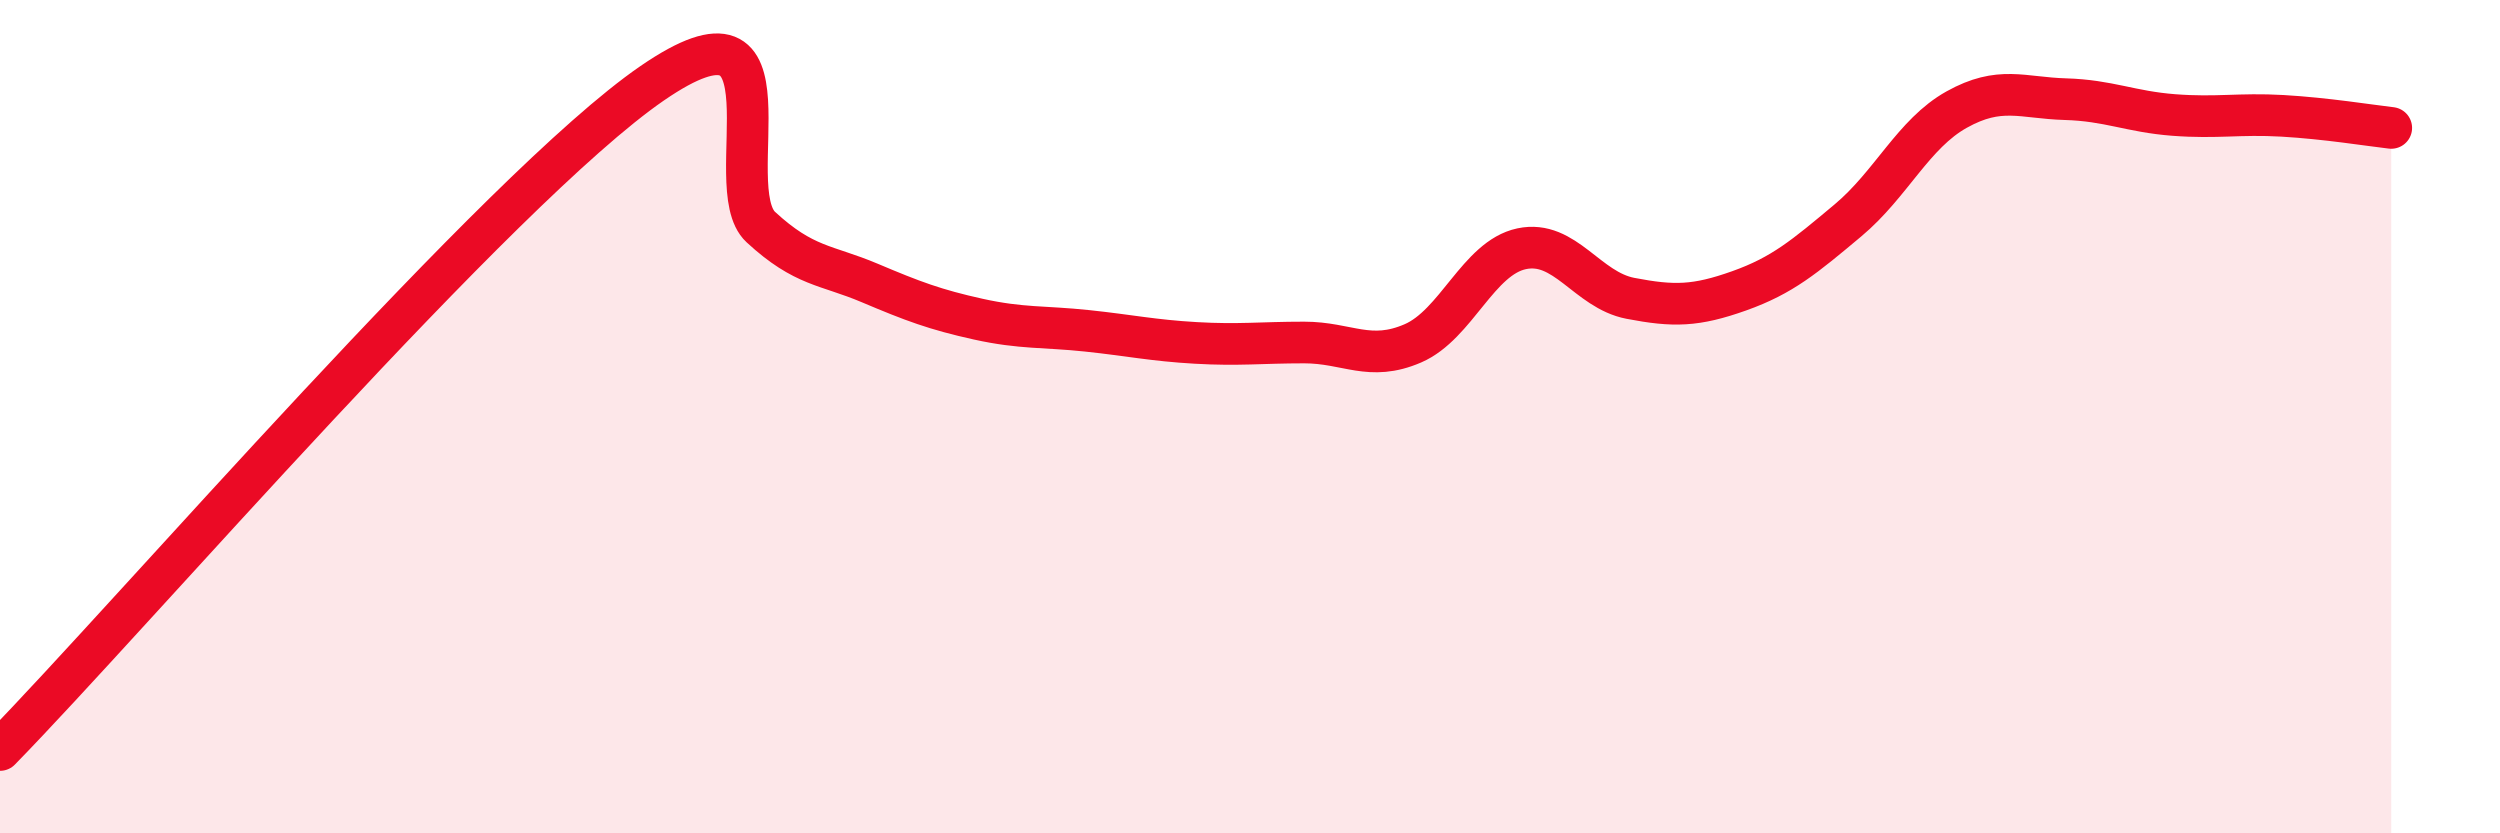
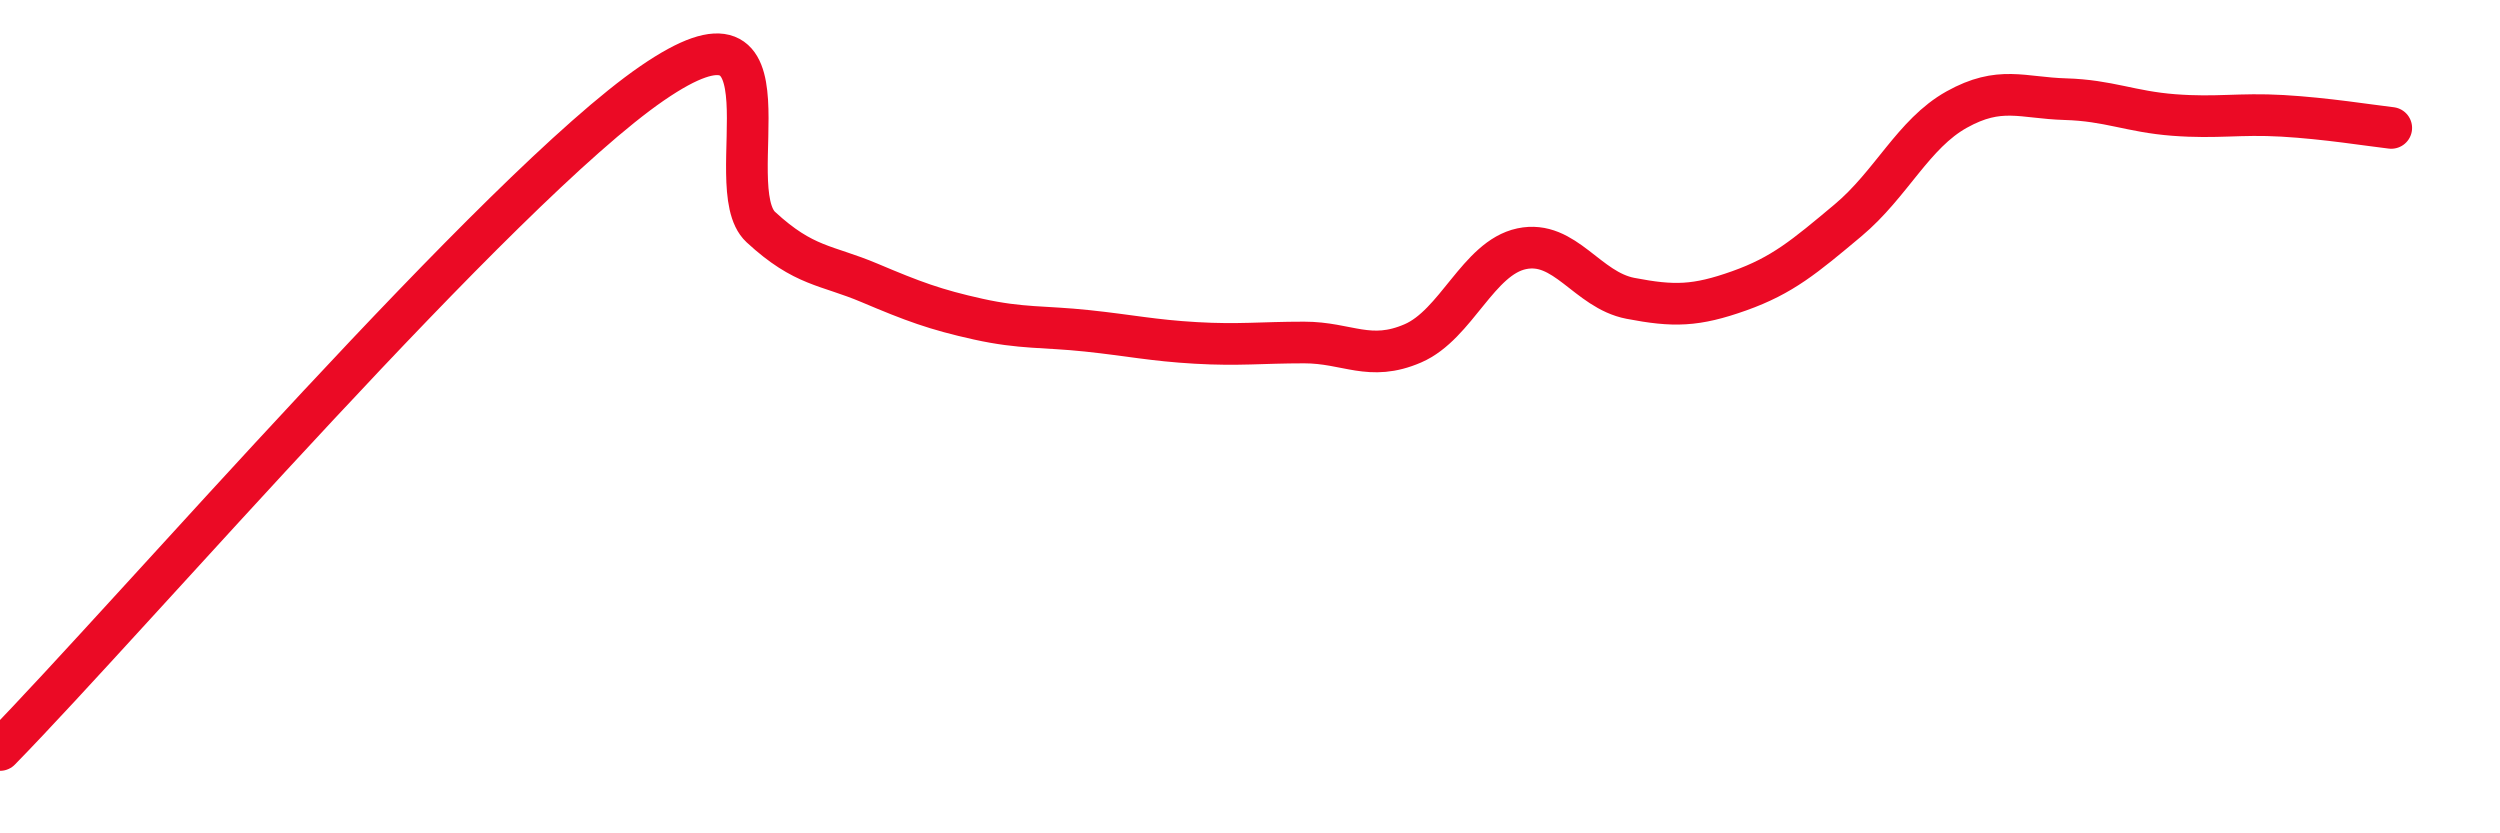
<svg xmlns="http://www.w3.org/2000/svg" width="60" height="20" viewBox="0 0 60 20">
-   <path d="M 0,18 C 3.13,14.8 12,4.51 15.65,2 C 19.3,-0.51 17.22,4.49 18.26,5.45 C 19.3,6.41 19.83,6.35 20.87,6.79 C 21.91,7.23 22.44,7.43 23.48,7.66 C 24.52,7.89 25.05,7.83 26.09,7.94 C 27.13,8.05 27.66,8.17 28.7,8.23 C 29.74,8.29 30.26,8.22 31.3,8.22 C 32.34,8.22 32.87,8.69 33.91,8.24 C 34.95,7.79 35.48,6.19 36.52,5.97 C 37.56,5.75 38.09,6.96 39.13,7.16 C 40.17,7.36 40.7,7.35 41.74,6.98 C 42.78,6.61 43.31,6.16 44.35,5.29 C 45.39,4.42 45.92,3.21 46.96,2.63 C 48,2.05 48.53,2.35 49.57,2.38 C 50.61,2.41 51.13,2.68 52.17,2.76 C 53.21,2.84 53.74,2.72 54.78,2.78 C 55.82,2.84 56.87,3.01 57.39,3.07L57.39 20L0 20Z" fill="#EB0A25" opacity="0.1" stroke-linecap="round" stroke-linejoin="round" />
  <path d="M 0,18 C 3.13,14.8 12,4.51 15.65,2 C 19.3,-0.51 17.22,4.49 18.26,5.45 C 19.3,6.41 19.83,6.35 20.87,6.79 C 21.91,7.23 22.44,7.43 23.48,7.66 C 24.52,7.89 25.05,7.83 26.09,7.94 C 27.13,8.05 27.66,8.17 28.7,8.23 C 29.74,8.29 30.26,8.22 31.3,8.22 C 32.34,8.22 32.87,8.69 33.91,8.24 C 34.95,7.79 35.48,6.19 36.52,5.97 C 37.56,5.75 38.09,6.96 39.13,7.16 C 40.17,7.36 40.7,7.35 41.74,6.98 C 42.78,6.61 43.31,6.16 44.35,5.29 C 45.39,4.42 45.92,3.21 46.96,2.63 C 48,2.05 48.53,2.35 49.57,2.38 C 50.61,2.41 51.13,2.68 52.17,2.76 C 53.21,2.84 53.74,2.72 54.78,2.78 C 55.82,2.84 56.87,3.01 57.39,3.07" stroke="#EB0A25" stroke-width="1" fill="none" stroke-linecap="round" stroke-linejoin="round" />
</svg>